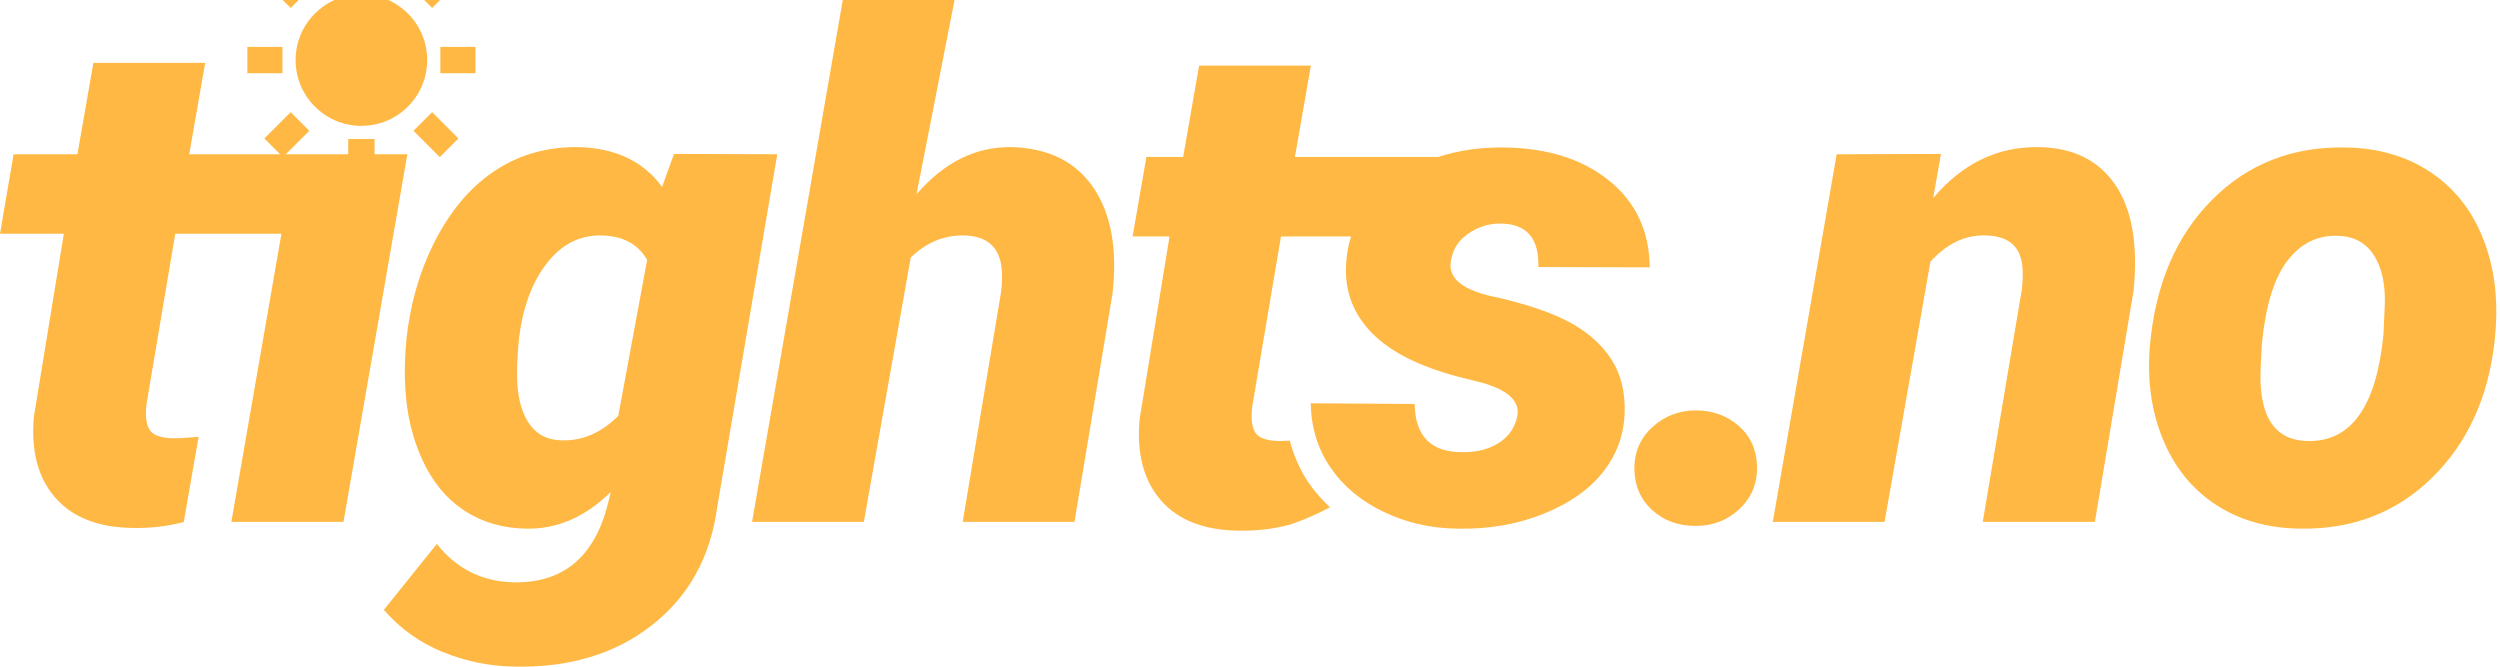
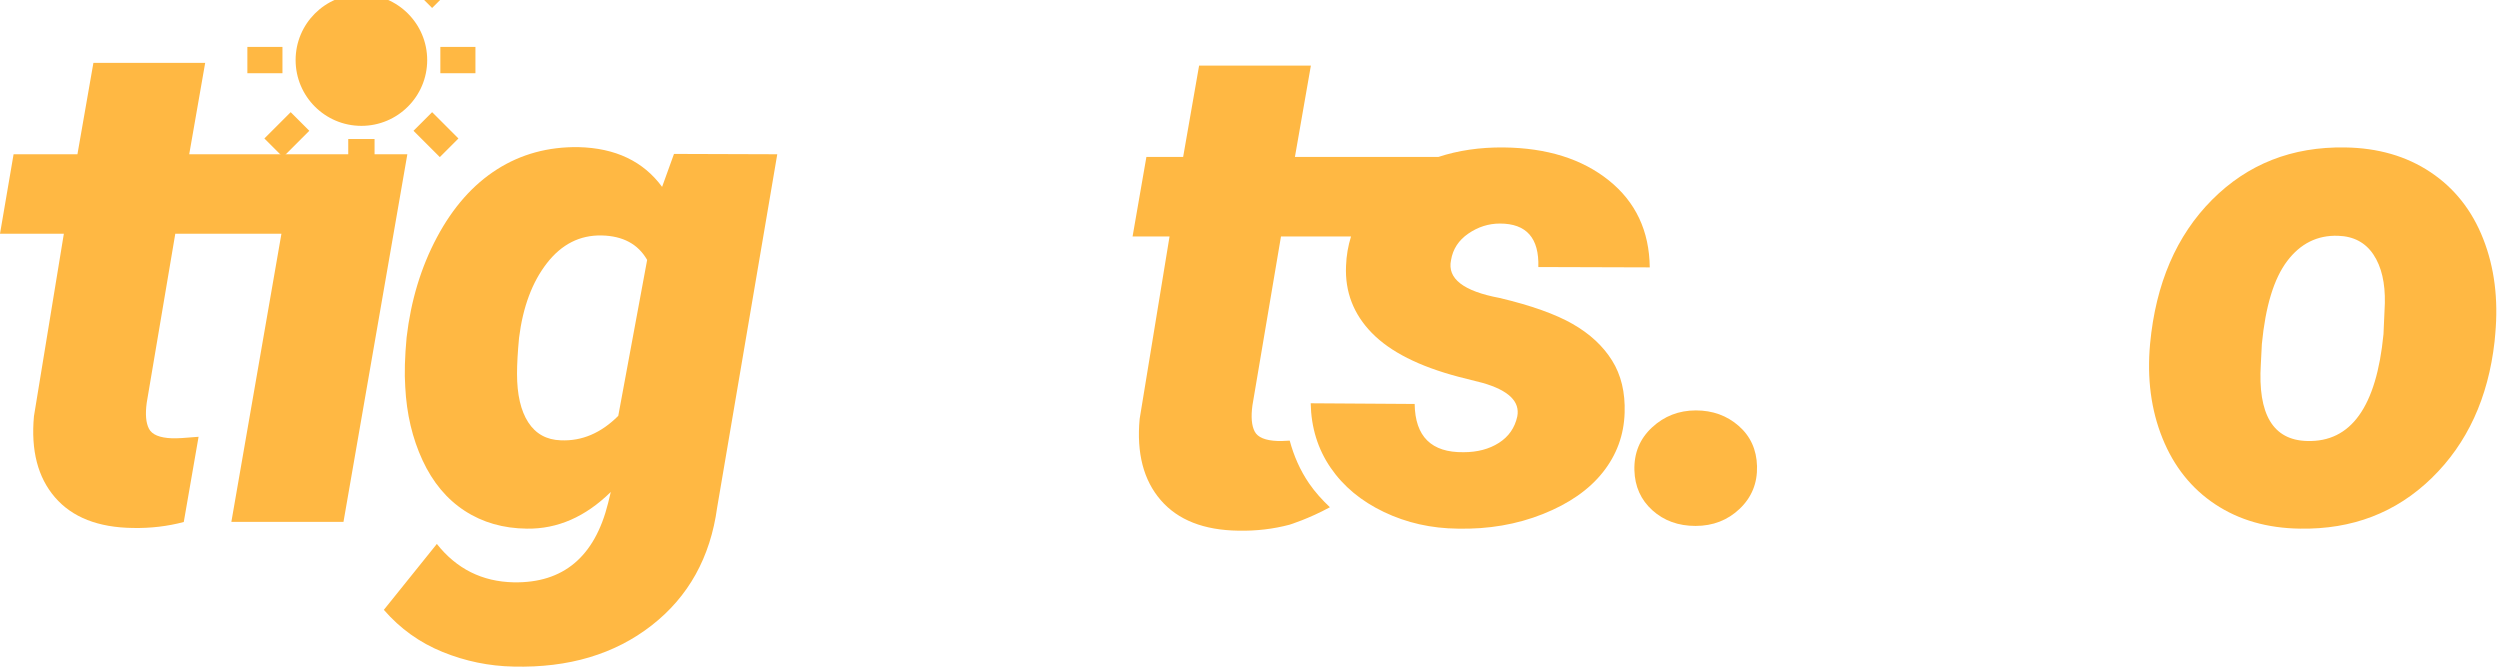
<svg xmlns="http://www.w3.org/2000/svg" viewBox="0 0 570 152" version="1.1">
  <g stroke="none" stroke-width="1" fill="none" fill-rule="evenodd">
    <g fill="#ffb843">
      <path id="letter-g" d="M92.707,76.922 C93.689,68.507 96,60.888 99.642,54.072 C103.282,47.255 107.837,42.106 113.311,38.62 C118.787,35.135 124.983,33.443 131.902,33.545 C140.321,33.753 146.673,36.774 150.958,42.608 L153.669,35.094 L177.217,35.172 L163.507,115.729 C161.957,127.09 156.975,136.048 148.557,142.607 C140.138,149.166 129.656,152.289 117.107,151.979 C111.53,151.877 106.133,150.765 100.918,148.649 C95.703,146.532 91.235,143.329 87.517,139.044 L99.601,124.017 C104.094,129.696 109.928,132.615 117.107,132.77 C128.416,132.977 135.596,126.96 138.642,114.722 L139.261,112.166 C133.477,117.848 127.1,120.633 120.128,120.531 C114.759,120.478 110.034,119.125 105.953,116.466 C101.872,113.808 98.671,109.972 96.348,104.962 C94.024,99.955 92.707,94.378 92.397,88.231 C92.189,85.133 92.295,81.365 92.707,76.922 M117.882,85.21 C117.882,89.963 118.734,93.653 120.438,96.287 C122.143,98.92 124.621,100.29 127.874,100.392 C132.677,100.599 137.04,98.74 140.965,94.815 L147.55,59.261 C145.483,55.649 142.025,53.79 137.17,53.684 C132.212,53.582 128.054,55.686 124.699,59.999 C121.343,64.312 119.224,69.979 118.347,77 C118.037,80.253 117.882,82.992 117.882,85.21" />
-       <path id="letter-h" d="M208.962,44.308 C215.212,37.027 222.416,33.439 230.574,33.541 C238.992,33.749 245.226,36.822 249.282,42.759 C253.335,48.699 254.795,56.755 253.657,66.927 L244.982,118.981 L219.497,118.981 L228.25,66.555 C228.458,64.798 228.507,63.144 228.405,61.591 C228.043,56.473 225.204,53.836 219.884,53.681 C215.289,53.579 211.209,55.258 207.645,58.722 L196.956,118.981 L171.471,118.981 L192.153,0 L217.638,0 L208.962,44.308 Z" />
      <path id="last-dot" d="M372.643,107.207 C372.54,103.284 373.882,100.031 376.67,97.447 C379.458,94.866 382.788,93.574 386.661,93.574 C390.48,93.574 393.733,94.751 396.419,97.1 C399.104,99.448 400.498,102.51 400.601,106.277 C400.703,110.15 399.387,113.391 396.651,116 C393.915,118.609 390.558,119.911 386.583,119.911 C382.658,119.911 379.381,118.724 376.747,116.347 C374.114,113.974 372.745,110.925 372.643,107.207" />
      <path id="letters-ti" d="M67.314,35.168 L43.142,35.168 L46.782,14.331 L21.297,14.331 L17.657,35.168 L3.098,35.168 L0,53.294 L14.558,53.294 L7.742,94.891 C7.02,102.689 8.619,108.862 12.544,113.404 C16.47,117.949 22.382,120.273 30.283,120.375 C34.36,120.461 38.224,119.988 41.899,119.019 L45.275,99.588 C42.263,99.857 40.207,99.975 39.191,99.926 C36.402,99.823 34.661,99.101 33.964,97.757 C33.267,96.415 33.096,94.426 33.459,91.792 L39.965,53.294 L64.165,53.294 L52.751,118.981 L78.314,118.981 L92.876,35.168 L74.772,35.168 L67.314,35.168 Z" />
      <g id="letter-i-dot" transform="translate(82.4,13.696)">
        <g id="sun">
          <circle cx="0" cy="0" r="15" fill="#ffb843" />
          <g id="rays" stroke="#ffb843" sstroke="#000000" stroke-width="6">
            <line x1="0" y1="-26" x2="0" y2="-18" />
            <line x1="0" y1="26" x2="0" y2="18" />
            <line x1="-26" y1="0" x2="-18" y2="0" />
            <line x1="26" y1="0" x2="18" y2="0" />
-             <line x1="-14" y1="-14" x2="-20" y2="-20" />
            <line x1="14" y1="-14" x2="20" y2="-20" />
            <line x1="-14" y1="14" x2="-20" y2="20" />
            <line x1="14" y1="14" x2="20" y2="20" />
          </g>
          <animateTransform attributeName="transform" type="rotate" from="0 0 0" to="360 0 0" dur="14s" repeatCount="indefinite" />
        </g>
      </g>
-       <path id="letter-n" d="M442.542,35.098 L440.76,45.167 C447.475,37.217 455.555,33.344 465.006,33.549 C472.752,33.704 478.524,36.585 482.319,42.187 C486.115,47.788 487.494,55.806 486.462,66.235 L477.632,118.981 L452.07,118.981 L460.978,66.018 C461.185,64.208 461.235,62.554 461.133,61.055 C460.769,56.144 457.879,53.687 452.457,53.687 C447.964,53.585 443.859,55.577 440.14,59.66 L429.683,118.981 L404.199,118.981 L418.761,35.176 L442.542,35.098 Z" />
      <path id="letter-o" d="M534.682,33.618 C542.171,33.724 548.65,35.596 554.125,39.236 C559.599,42.877 563.615,47.949 566.171,54.456 C568.728,60.962 569.642,68.195 568.92,76.144 L568.765,77.849 C567.318,90.707 562.543,101.088 554.434,108.989 C546.326,116.889 536.308,120.737 524.38,120.529 C516.943,120.427 510.514,118.582 505.092,114.993 C499.669,111.406 495.654,106.382 493.048,99.925 C490.439,93.472 489.497,86.293 490.219,78.391 C491.511,64.656 496.224,53.709 504.357,45.547 C512.491,37.389 522.598,33.414 534.682,33.618 M515.704,78.428 L515.472,82.993 C514.749,94.487 518.26,100.341 526.006,100.546 C536.024,100.855 541.833,92.737 543.435,76.186 L543.745,69.148 C543.847,64.507 542.983,60.81 541.152,58.05 C539.317,55.295 536.619,53.864 533.055,53.758 C528.355,53.603 524.497,55.525 521.476,59.522 C518.455,63.516 516.531,69.817 515.704,78.428" />
      <path id="letters-ts" d="M358.563,73.861 C354.637,71.615 349.088,69.638 341.909,67.934 C333.645,66.384 329.955,63.518 330.832,59.335 C331.244,56.807 332.561,54.781 334.782,53.256 C337.004,51.732 339.405,50.97 341.986,50.97 C348.028,50.97 350.947,54.276 350.739,60.885 L376.146,60.962 C376.044,52.649 372.934,46.04 366.814,41.132 C360.695,36.227 352.701,33.724 342.838,33.618 C337.412,33.562 332.456,34.304 327.935,35.787 L295.24,35.787 L298.881,14.95 L273.396,14.95 L269.755,35.787 L261.378,35.787 L258.228,53.913 L266.657,53.913 L259.84,95.509 C259.118,103.308 260.717,109.48 264.643,114.022 C268.568,118.568 274.48,120.892 282.381,120.994 C286.458,121.079 290.322,120.607 293.998,119.638 C293.998,119.638 298.407,118.28 303.219,115.649 C301.456,113.98 299.829,112.199 298.47,110.213 C296.425,107.227 294.994,103.95 294.056,100.463 C292.811,100.542 291.869,100.572 291.29,100.544 C288.501,100.442 286.759,99.72 286.063,98.375 C285.365,97.034 285.195,95.044 285.557,92.411 L292.064,53.913 L308.034,53.913 C307.376,56.032 306.972,58.268 306.896,60.652 C306.639,66.539 308.601,71.627 312.783,75.912 C316.966,80.2 323.55,83.531 332.536,85.905 L338.036,87.299 C343.976,89.003 346.609,91.559 345.937,94.968 C345.37,97.552 343.976,99.553 341.754,100.972 C339.532,102.392 336.849,103.101 333.698,103.101 C326.364,103.206 322.646,99.538 322.543,92.102 L298.84,91.947 C298.946,97.474 300.455,102.367 303.374,106.627 C306.289,110.887 310.345,114.256 315.535,116.734 C320.725,119.213 326.339,120.477 332.381,120.53 C339.353,120.685 345.822,119.575 351.787,117.199 C357.751,114.826 362.306,111.65 365.457,107.671 C368.608,103.696 370.26,99.178 370.415,94.116 C370.569,89.468 369.615,85.493 367.548,82.187 C365.482,78.884 362.489,76.107 358.563,73.861" />
    </g>
  </g>
</svg>